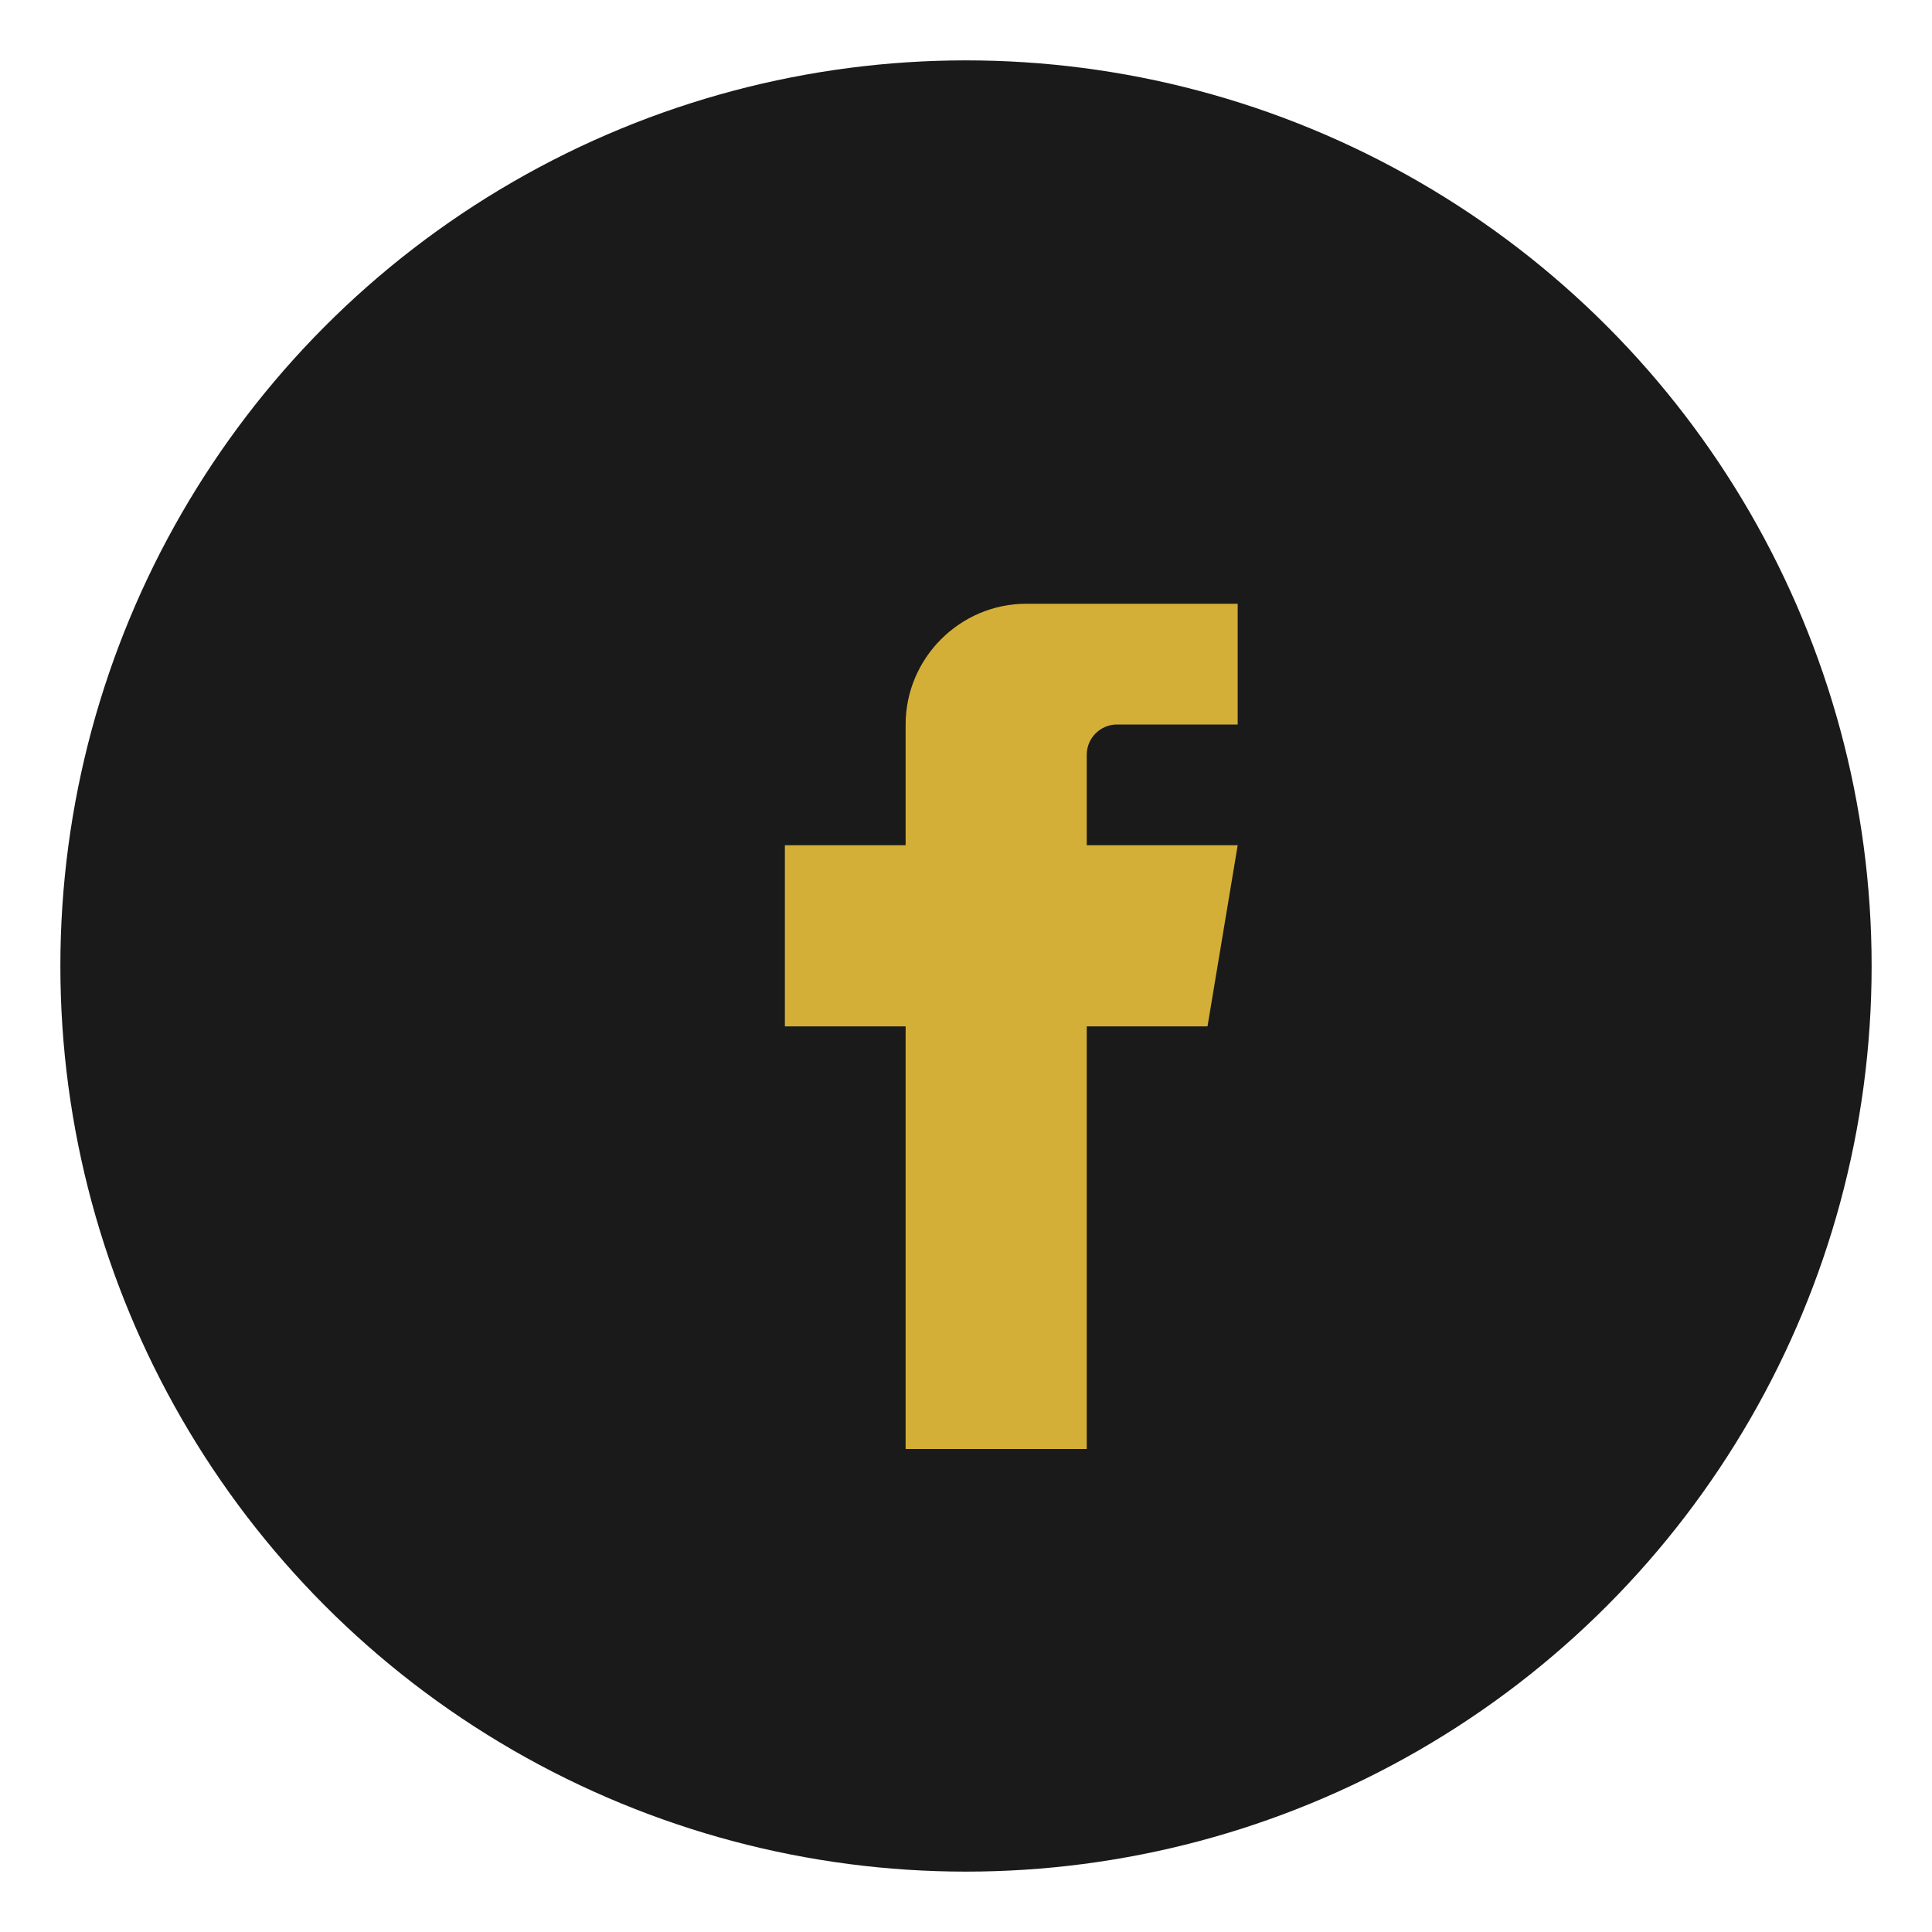
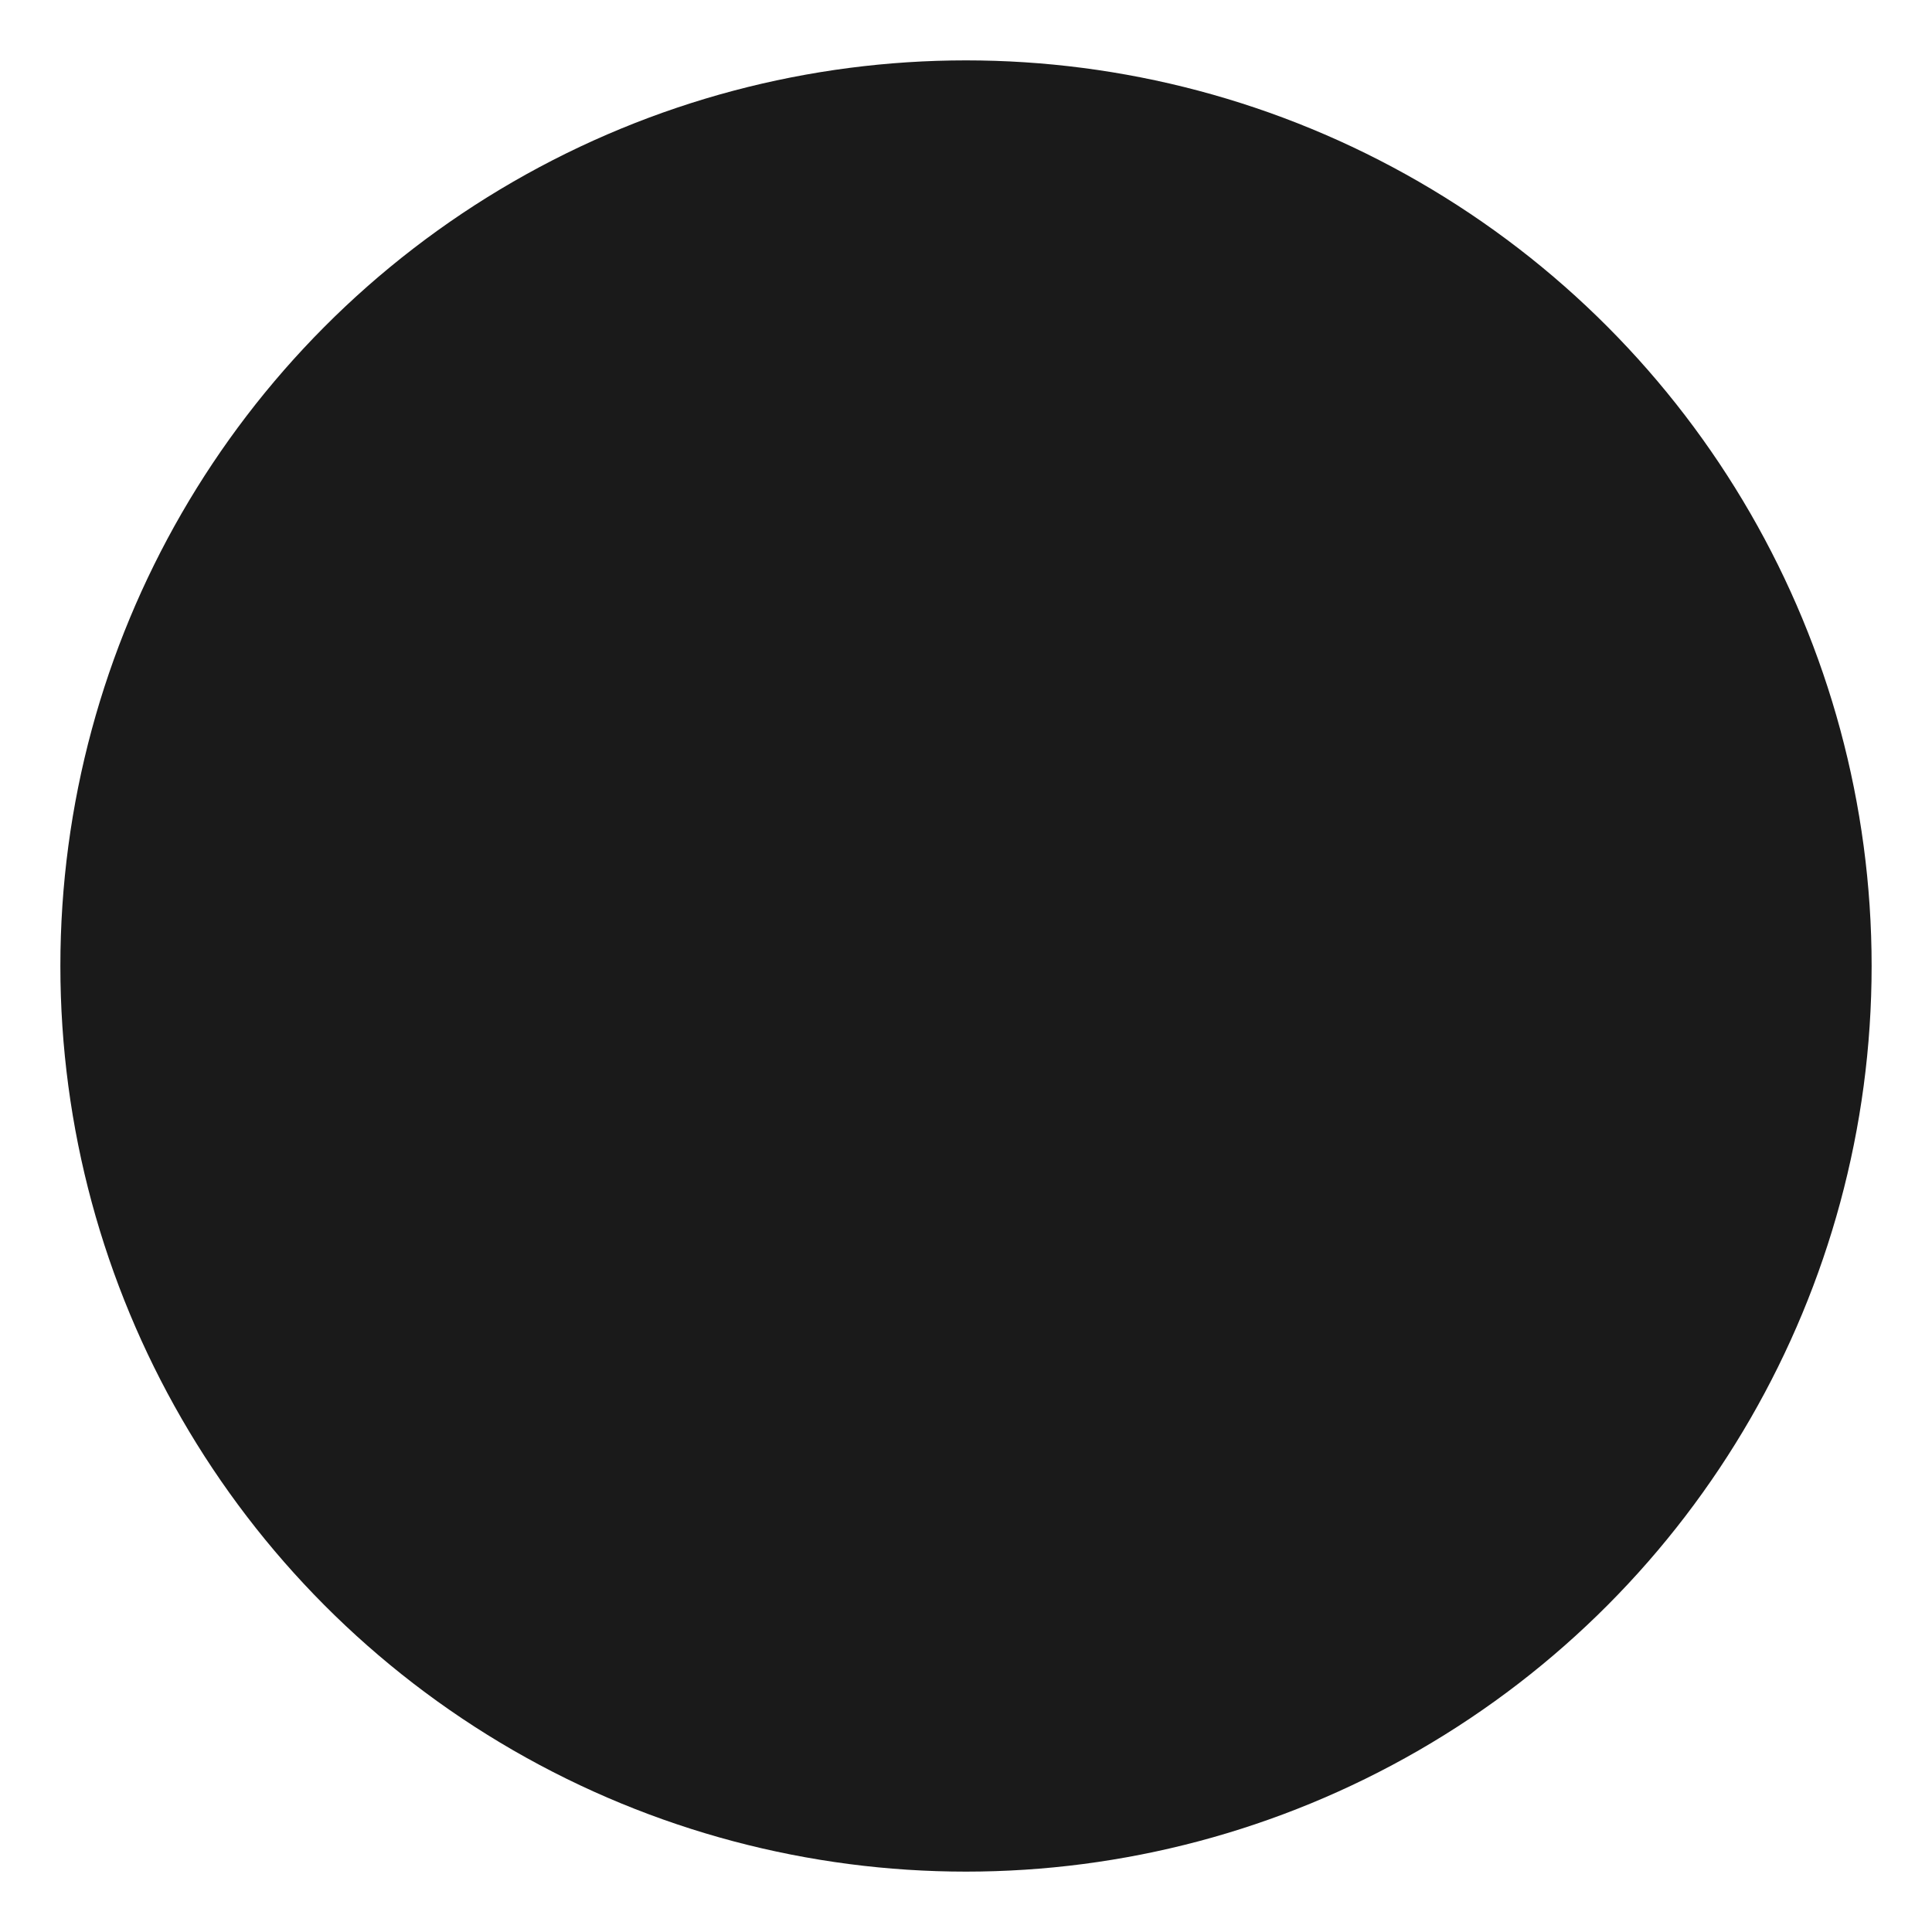
<svg xmlns="http://www.w3.org/2000/svg" width="128" height="128" viewBox="0 0 128 128">
  <circle cx="64" cy="64" r="60" fill="#1a1a1a" />
-   <path fill="#d4af37" d="M76 40h-8c-4.4 0-8 3.6-8 8v8h-8v12h8v28h12V68h8l2-12h-10v-6c0-1.1.9-2 2-2h8V40z" />
</svg>